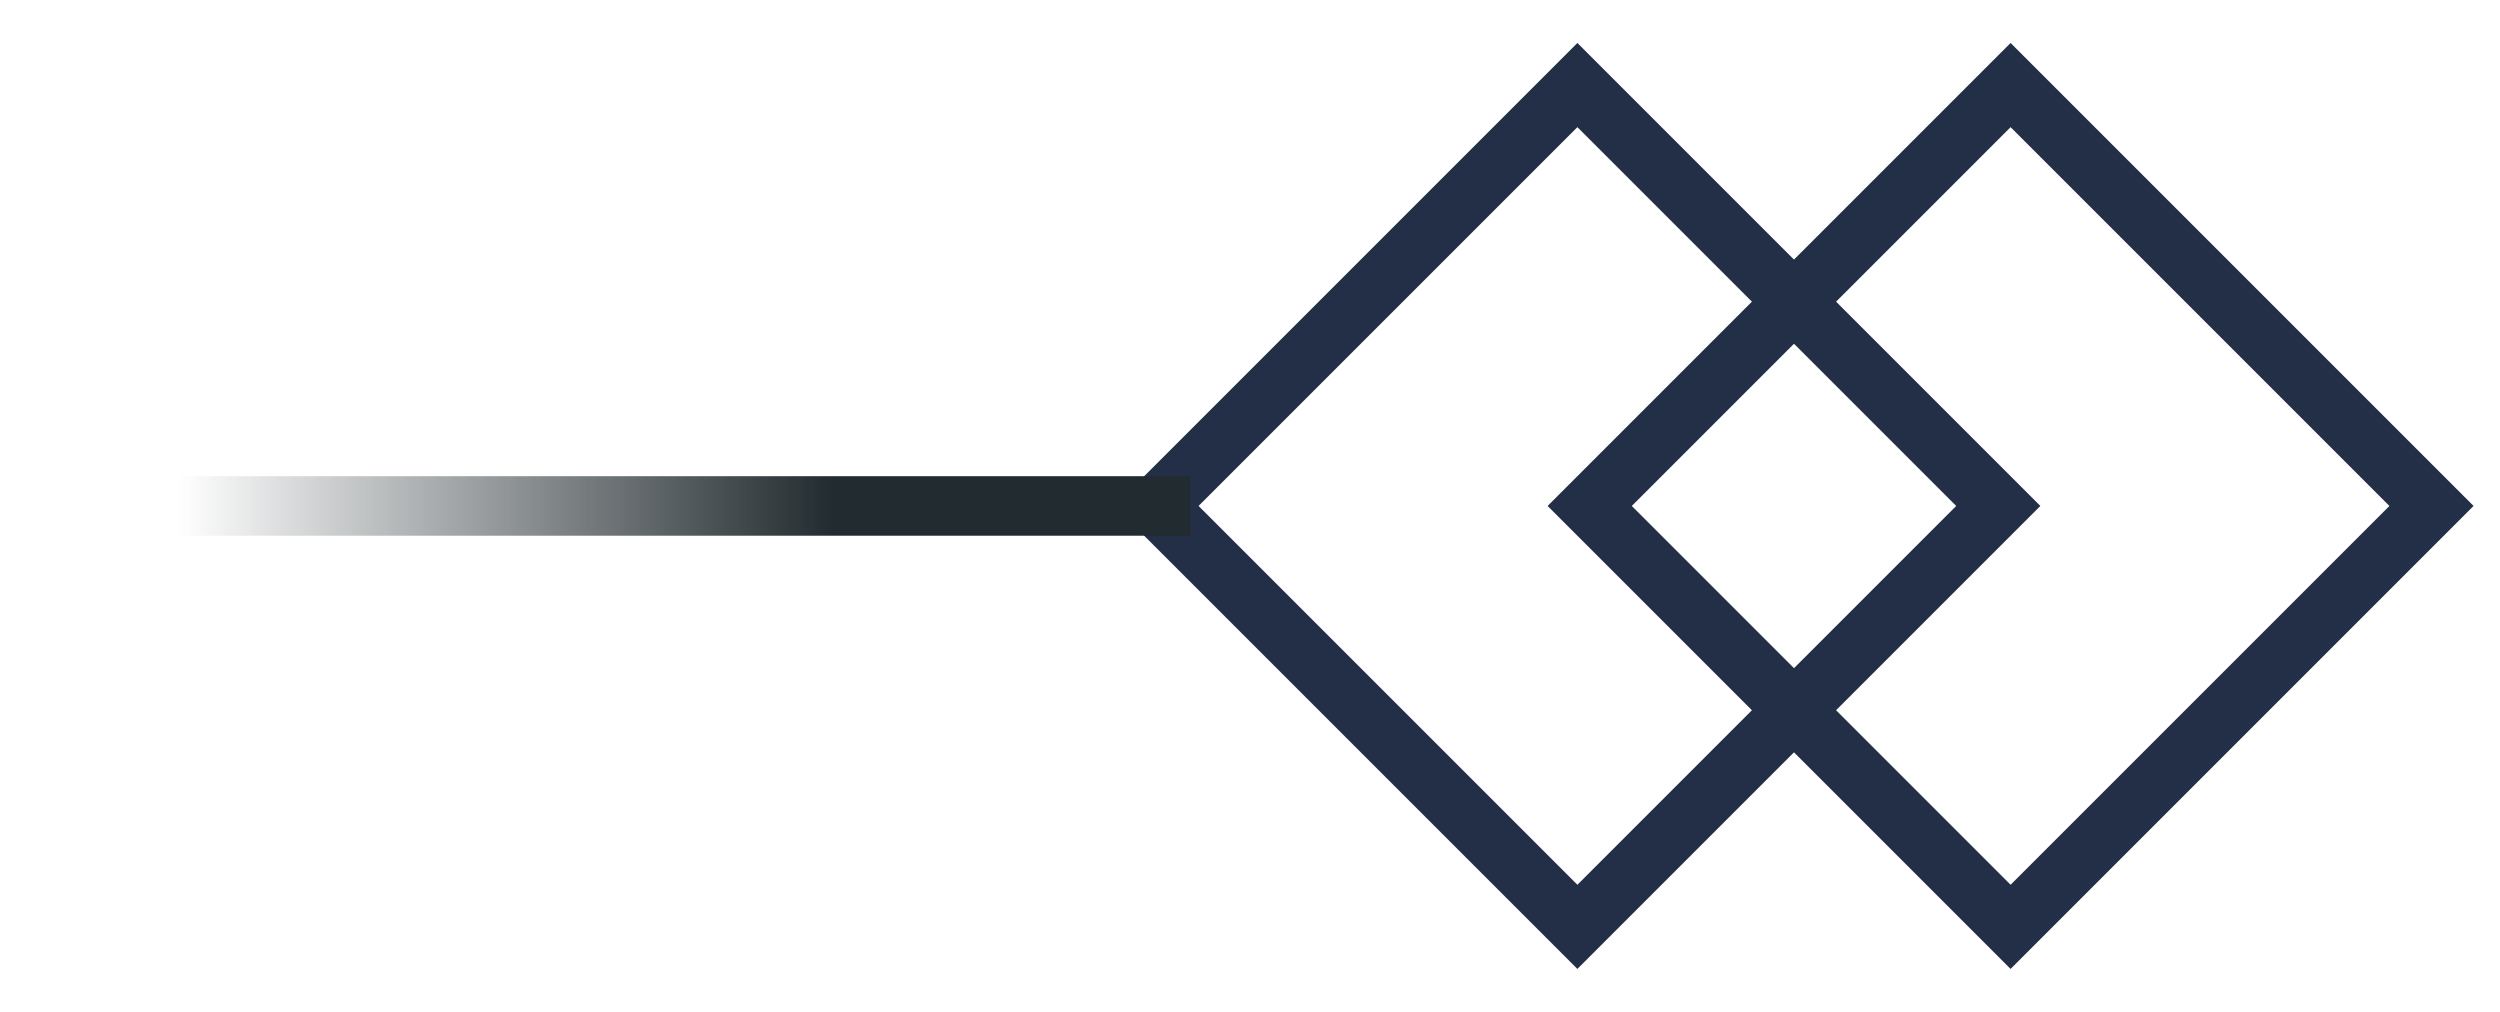
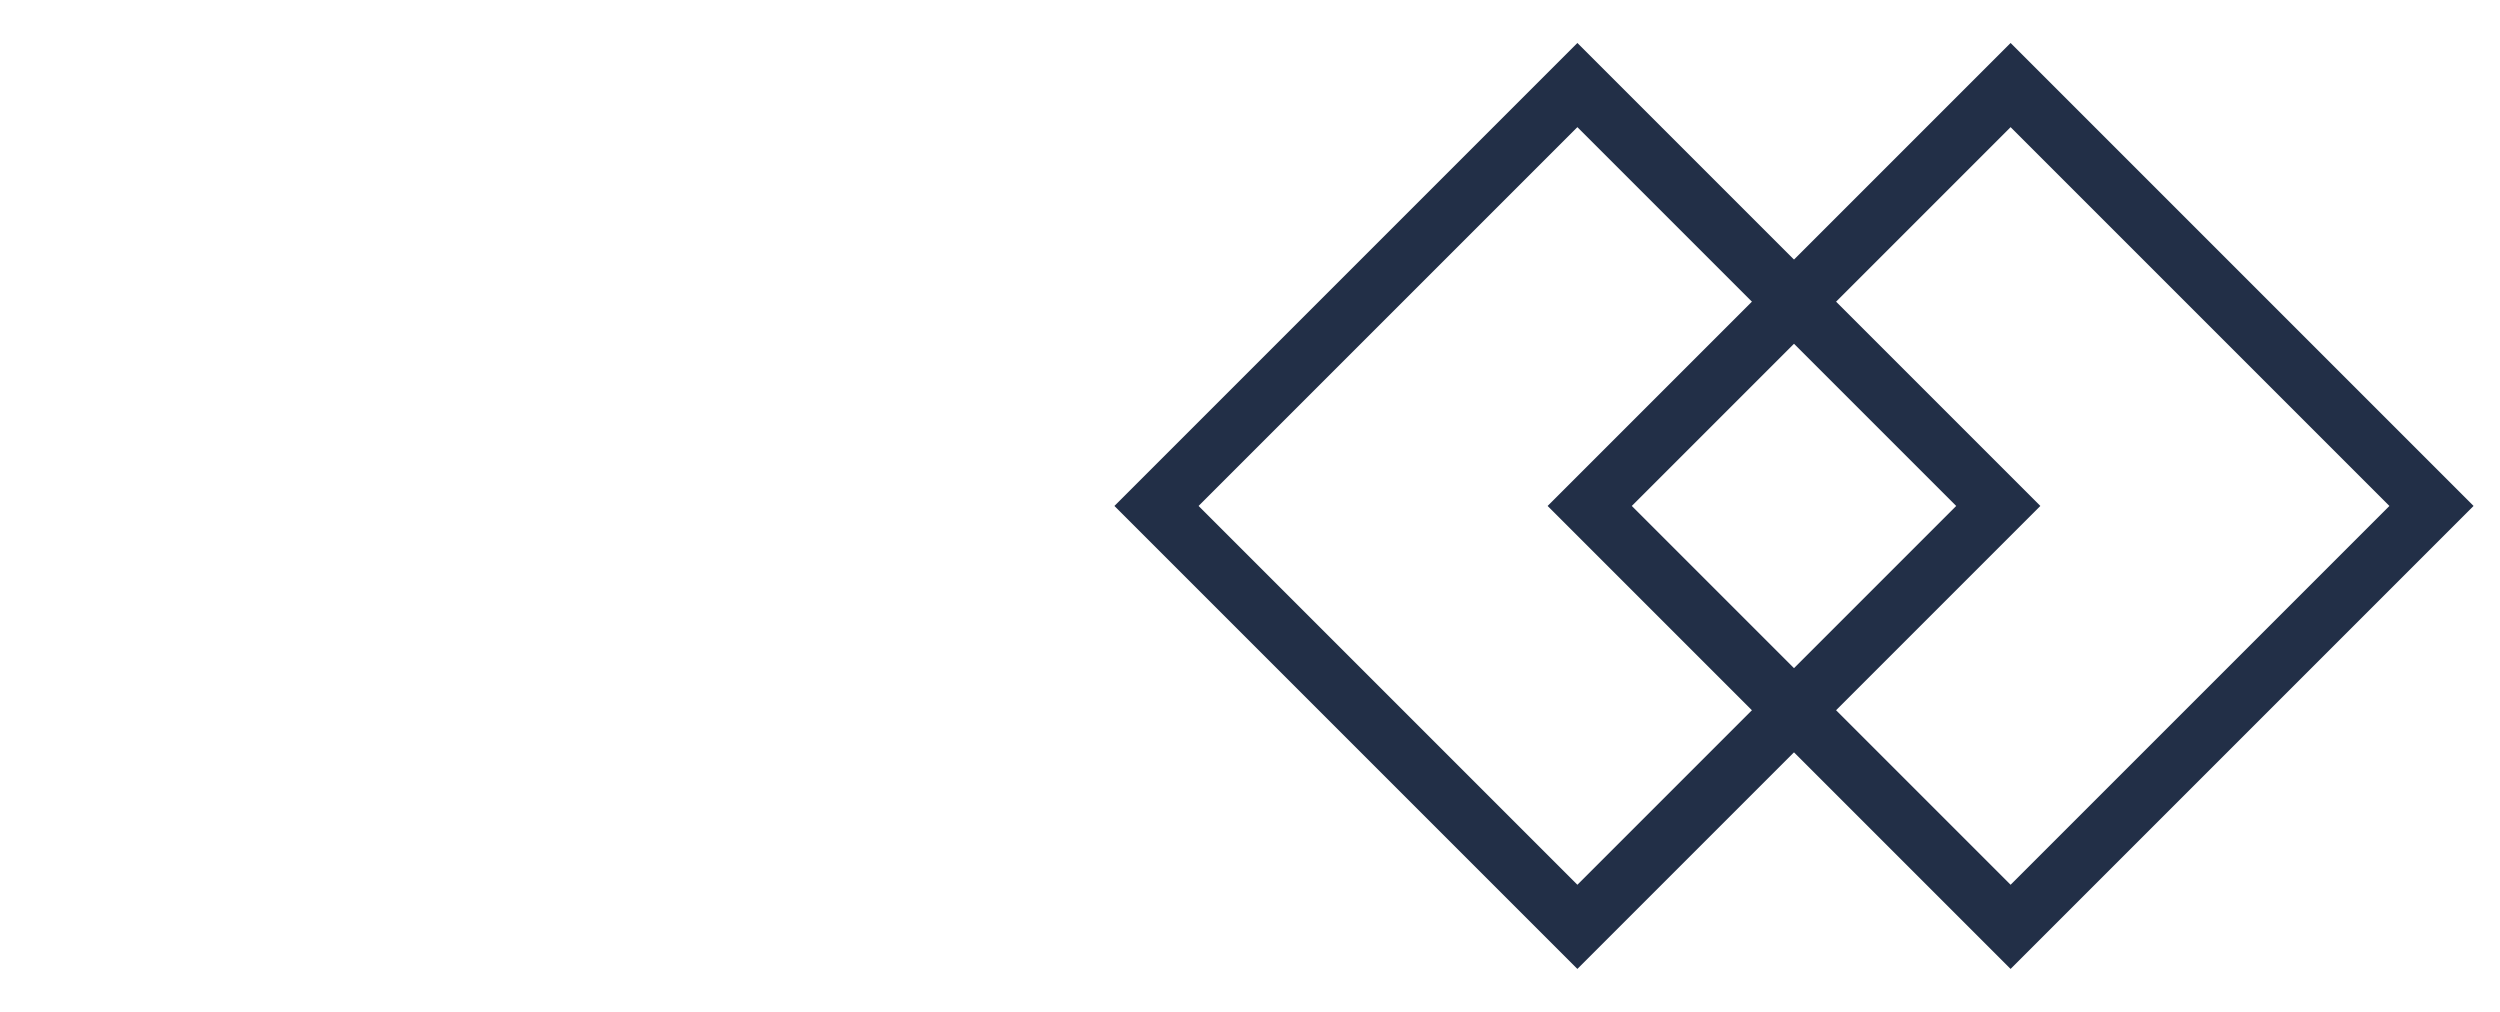
<svg xmlns="http://www.w3.org/2000/svg" width="42" height="17" viewBox="0 0 42 17" fill="none">
  <path fill-rule="evenodd" clip-rule="evenodd" d="M26.5 2.136L20.136 8.5L26.5 14.864L32.864 8.5L26.5 2.136ZM18.722 8.5L26.5 16.278L34.278 8.5L26.5 0.722L18.722 8.5Z" fill="#222F47" />
  <path fill-rule="evenodd" clip-rule="evenodd" d="M33.778 2.136L27.414 8.5L33.778 14.864L40.142 8.5L33.778 2.136ZM26 8.5L33.778 16.278L41.556 8.5L33.778 0.722L26 8.5Z" fill="#222F47" />
-   <rect y="8" width="20" height="1" fill="url(#paint0_linear_55_16)" />
  <defs>
    <linearGradient id="paint0_linear_55_16" x1="14" y1="9" x2="3" y2="9" gradientUnits="userSpaceOnUse">
      <stop stop-color="#222B2F" />
      <stop offset="1" stop-color="#222B2F" stop-opacity="0" />
    </linearGradient>
  </defs>
</svg>